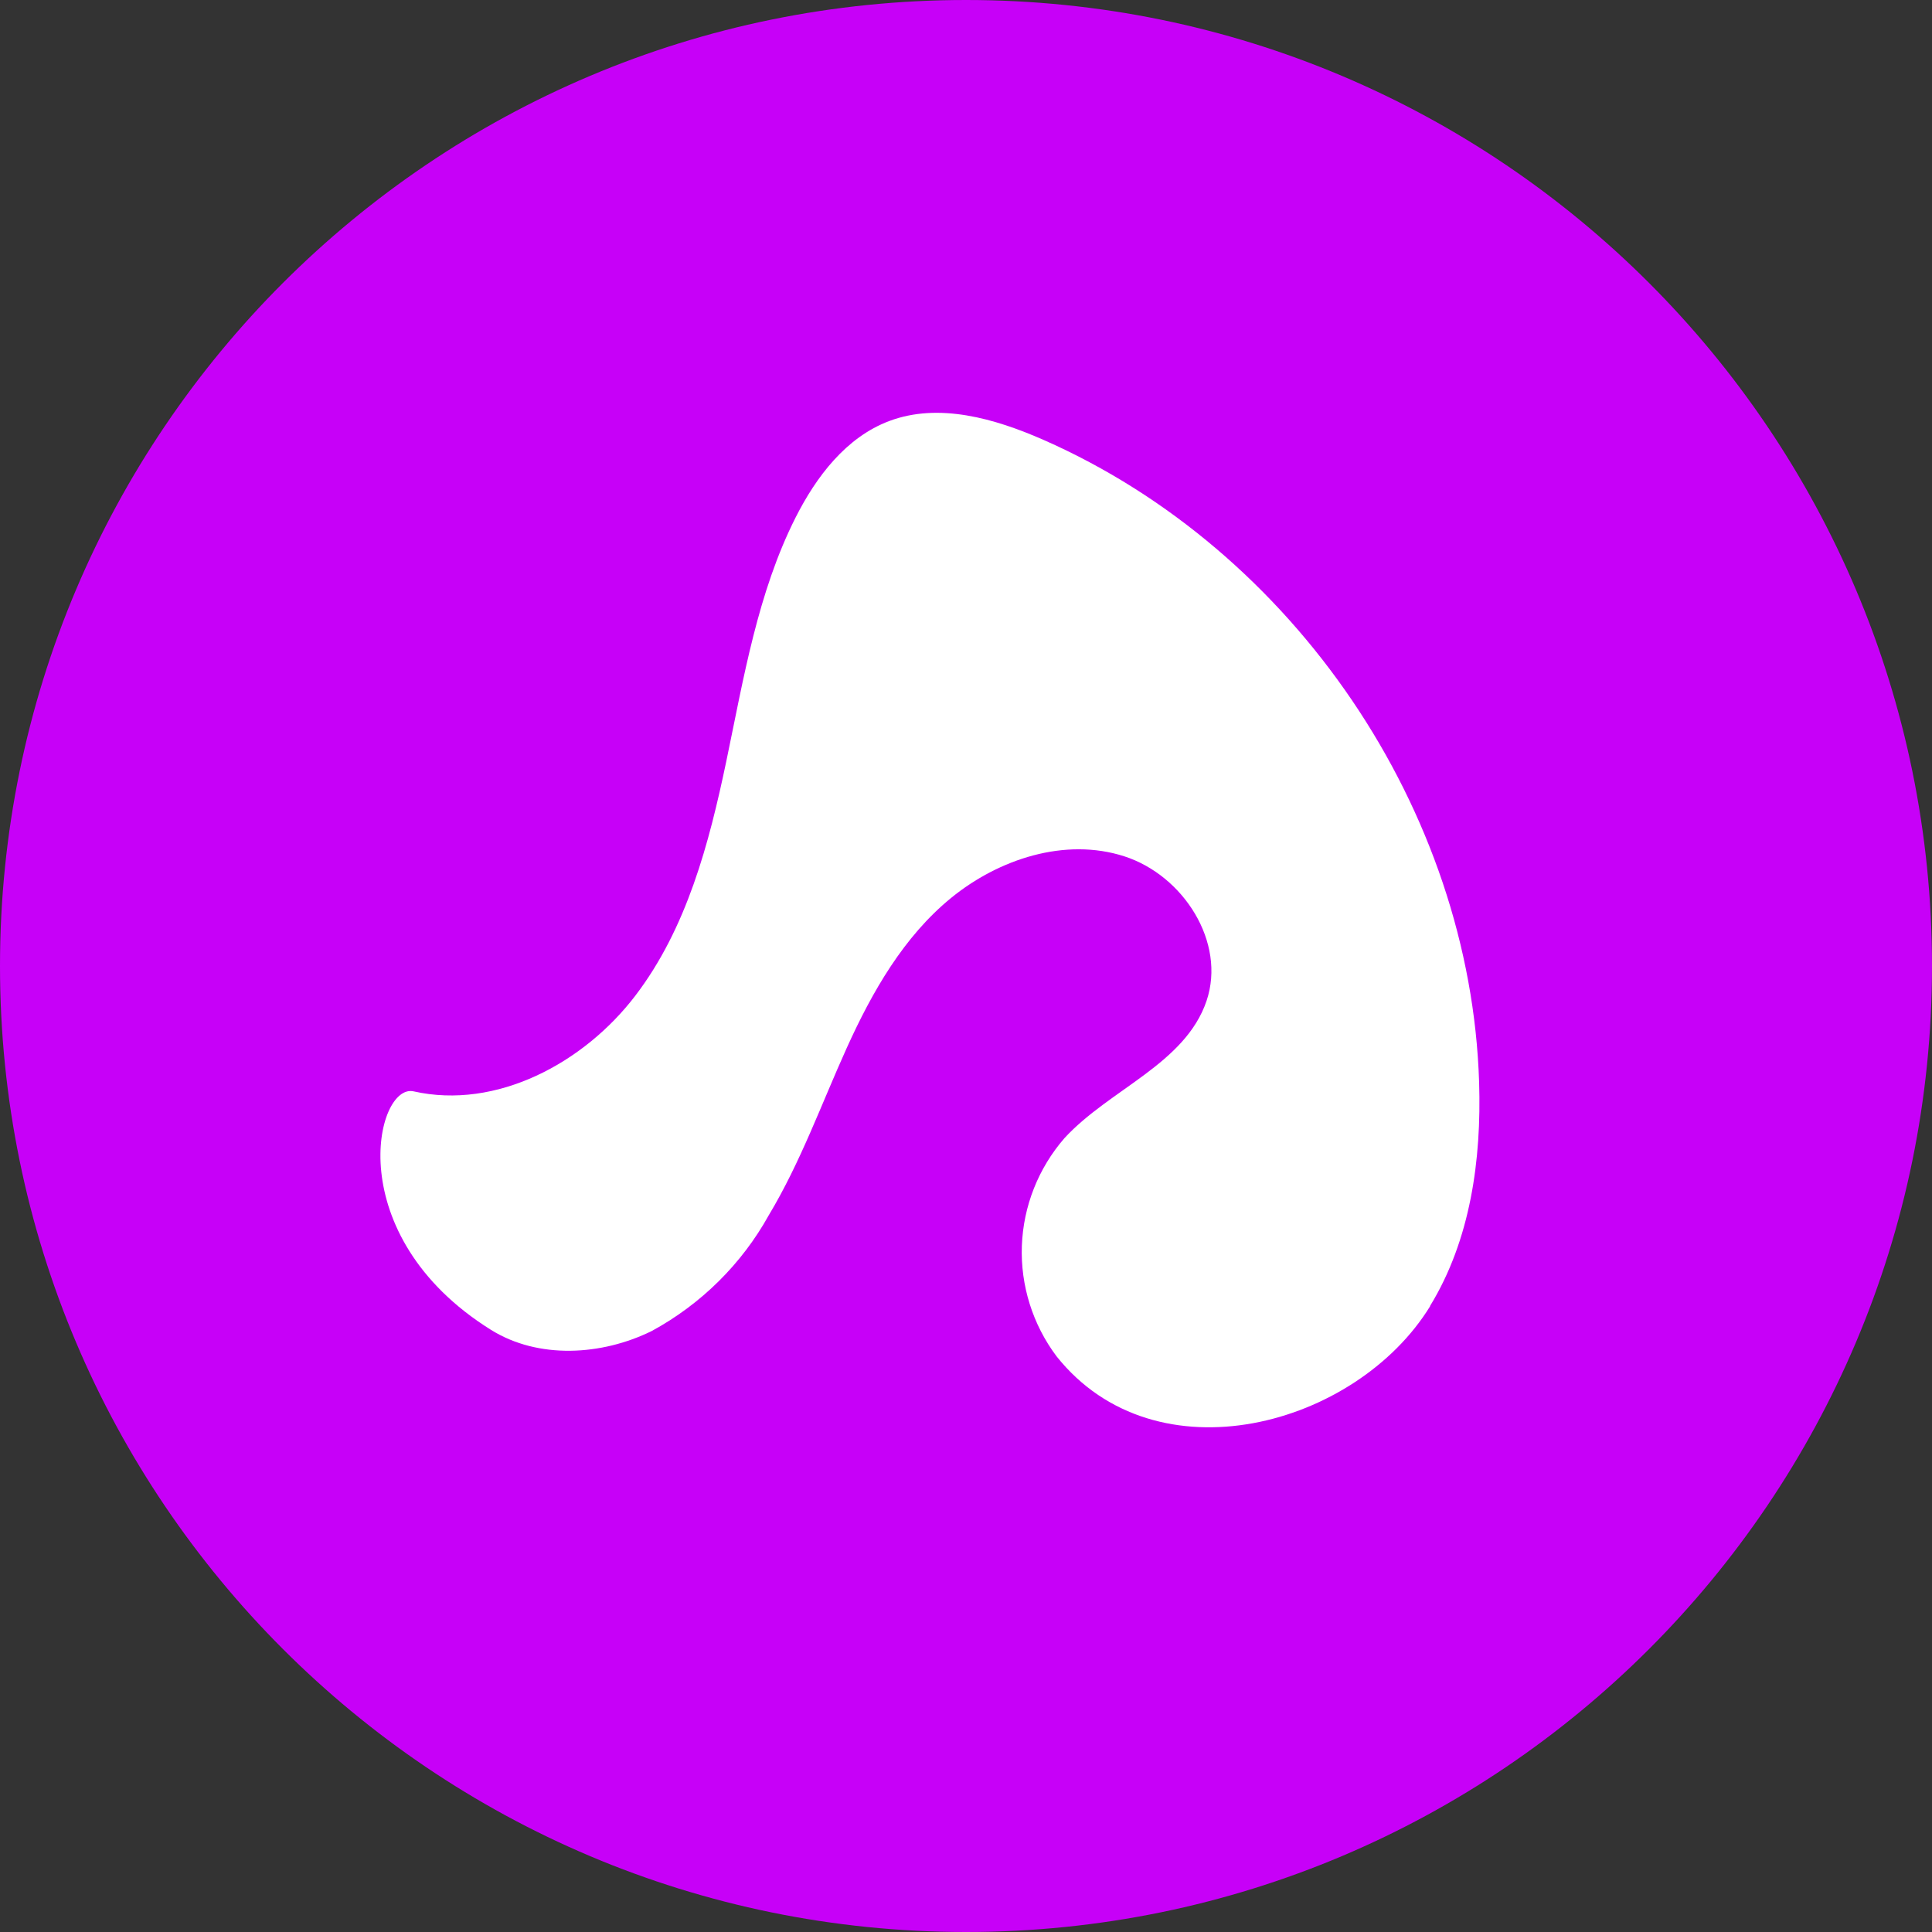
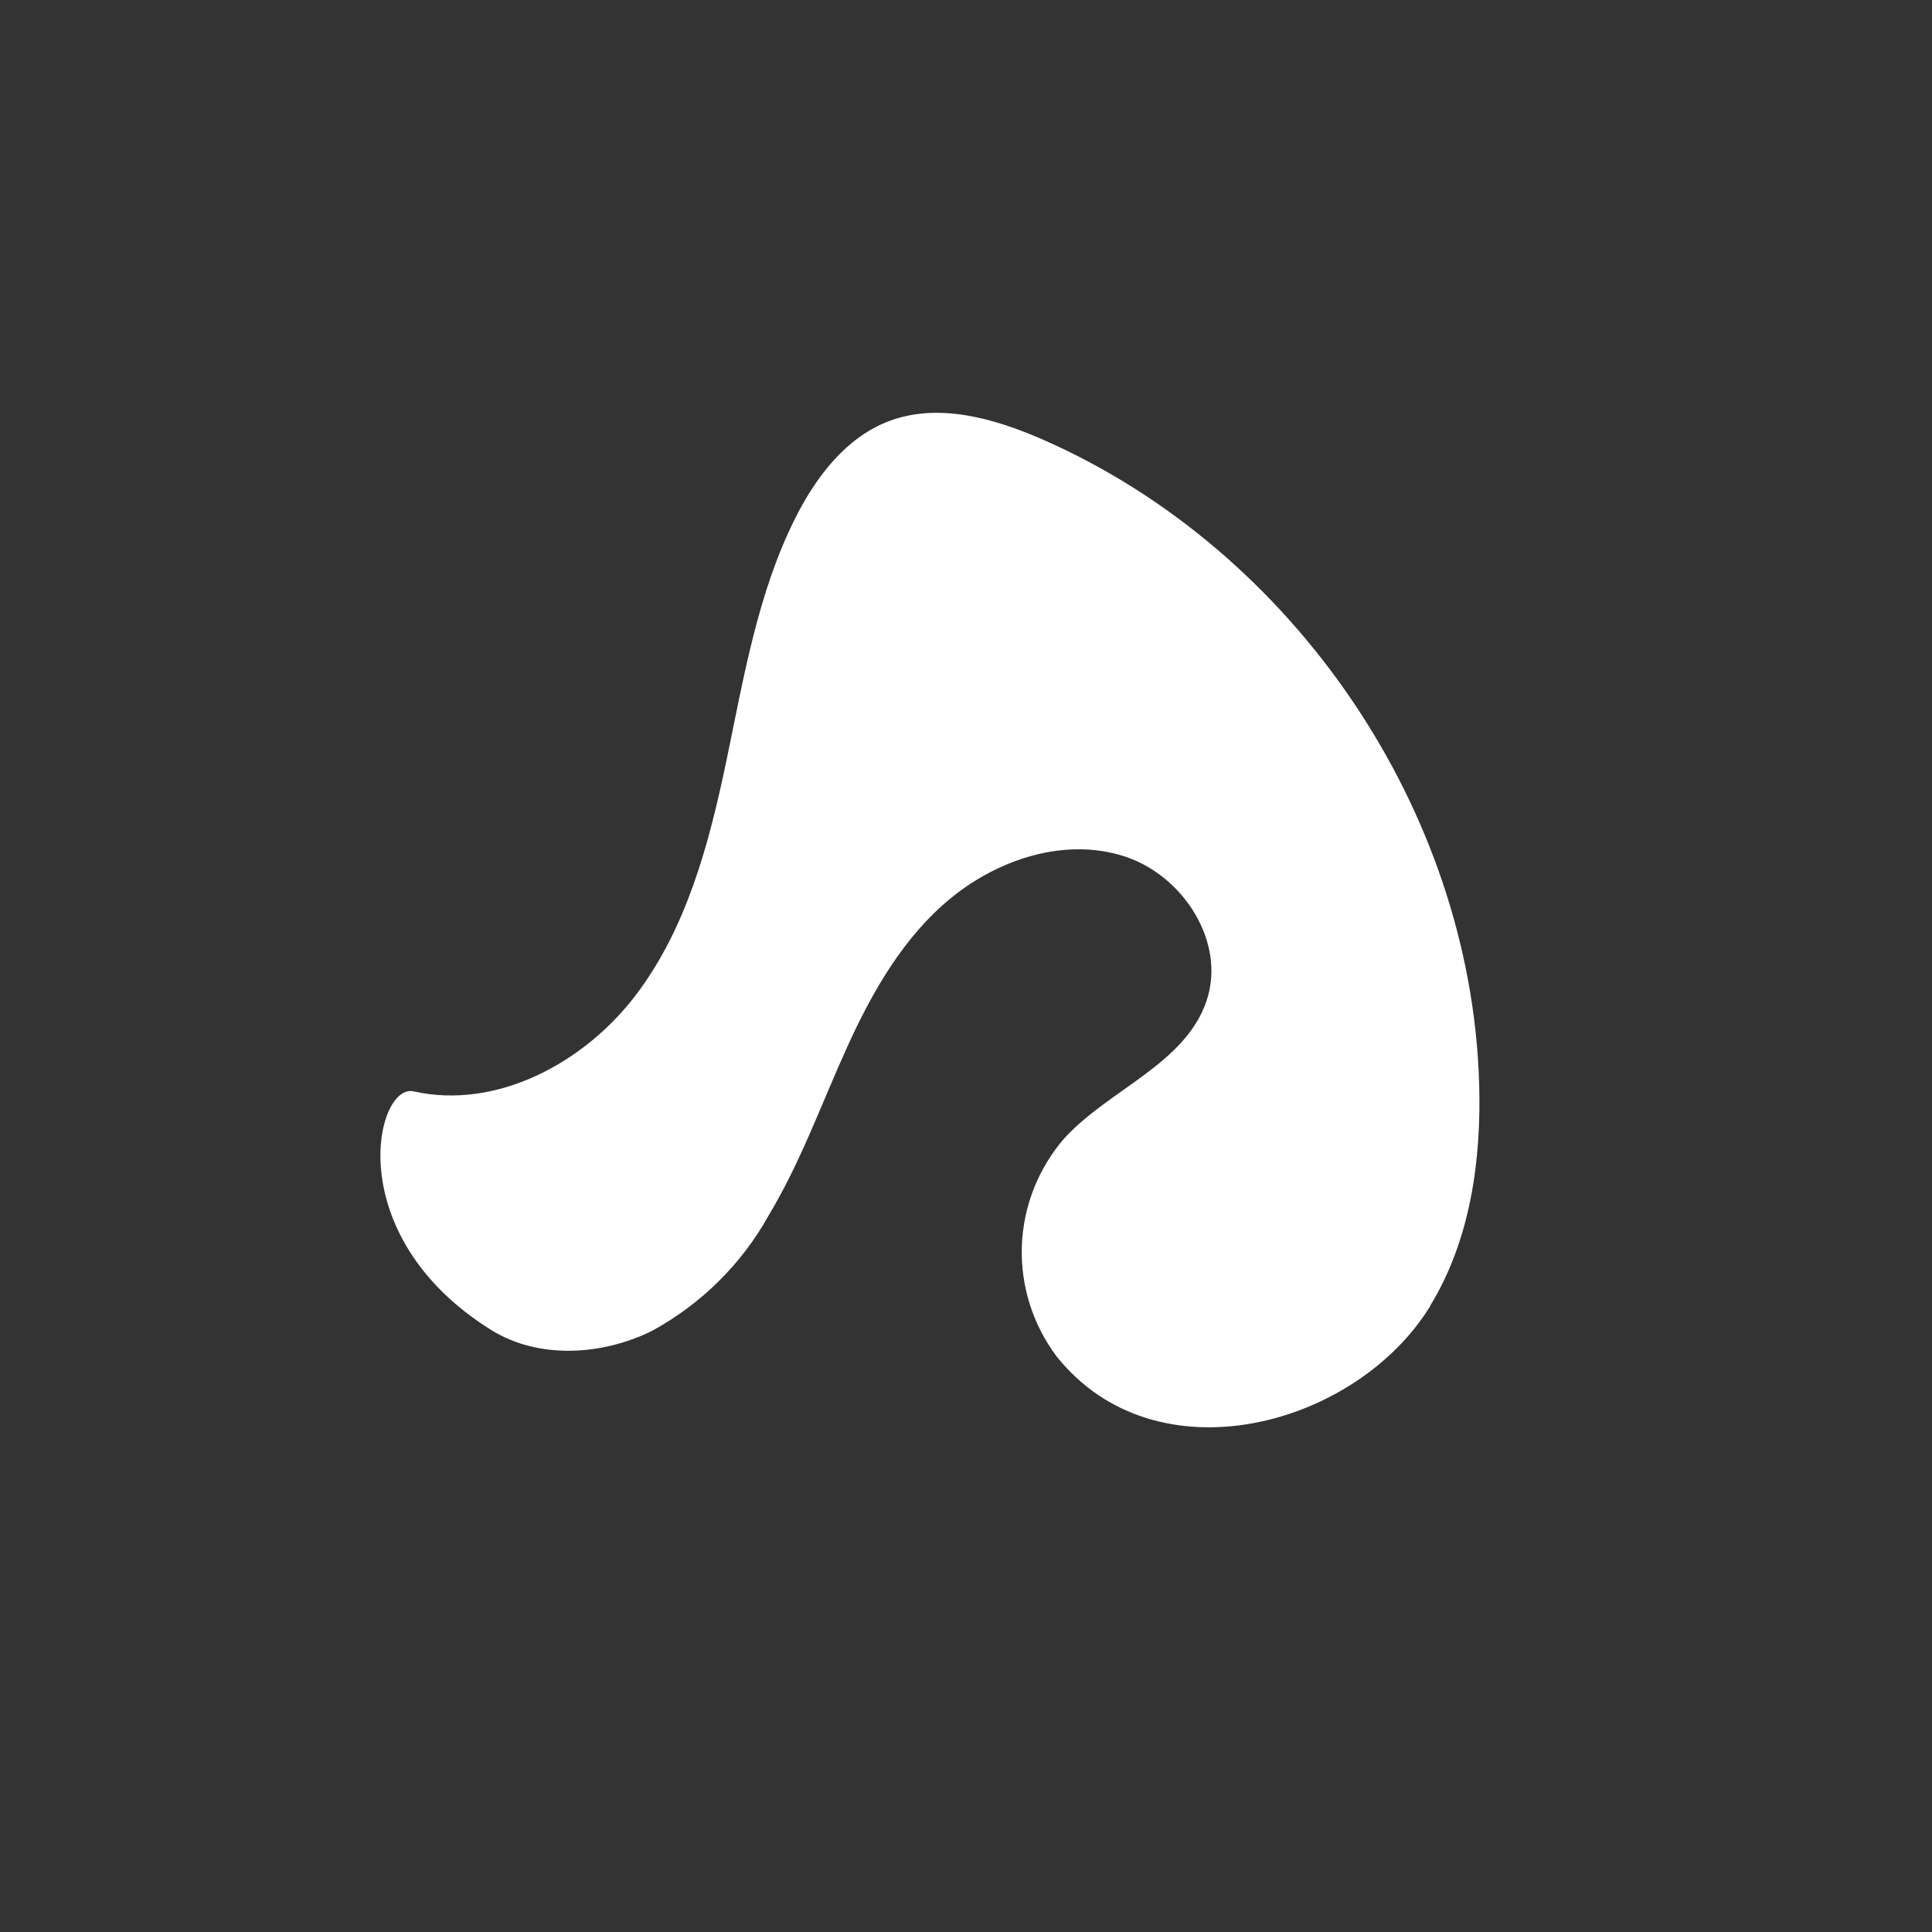
<svg xmlns="http://www.w3.org/2000/svg" width="44" height="44" viewBox="0 0 44 44" fill="none">
  <rect x="0" y="0" width="44" height="44" fill="#333333" stroke="none" />
-   <path d="M22 44C34.15 44 44 34.15 44 22C44 9.85 34.15 0 22 0C9.85 0 0 9.85 0 22C0 34.15 9.85 44 22 44Z" fill="#C700F8" />
  <path d="M32.569 29.742C33.49 28.236 33.741 26.412 33.686 24.653C33.493 18.455 29.474 12.53 23.763 10.017C22.654 9.53 21.379 9.163 20.248 9.59C19.269 9.96 18.59 10.854 18.12 11.784C17.257 13.492 16.937 15.441 16.543 17.328C16.148 19.215 15.642 21.139 14.47 22.675C13.298 24.212 11.303 25.279 9.42 24.855C8.557 24.662 7.733 28.131 11.179 30.285C12.259 30.96 13.701 30.874 14.841 30.314C15.967 29.702 16.893 28.786 17.51 27.673C18.233 26.469 18.708 25.14 19.286 23.862C19.865 22.584 20.582 21.329 21.664 20.447C22.747 19.565 24.255 19.067 25.605 19.502C26.955 19.938 27.926 21.463 27.479 22.792C26.993 24.232 25.268 24.804 24.241 25.922C23.646 26.608 23.305 27.472 23.272 28.375C23.24 29.277 23.518 30.163 24.062 30.889C26.328 33.734 30.885 32.488 32.569 29.75" fill="white" />
</svg>